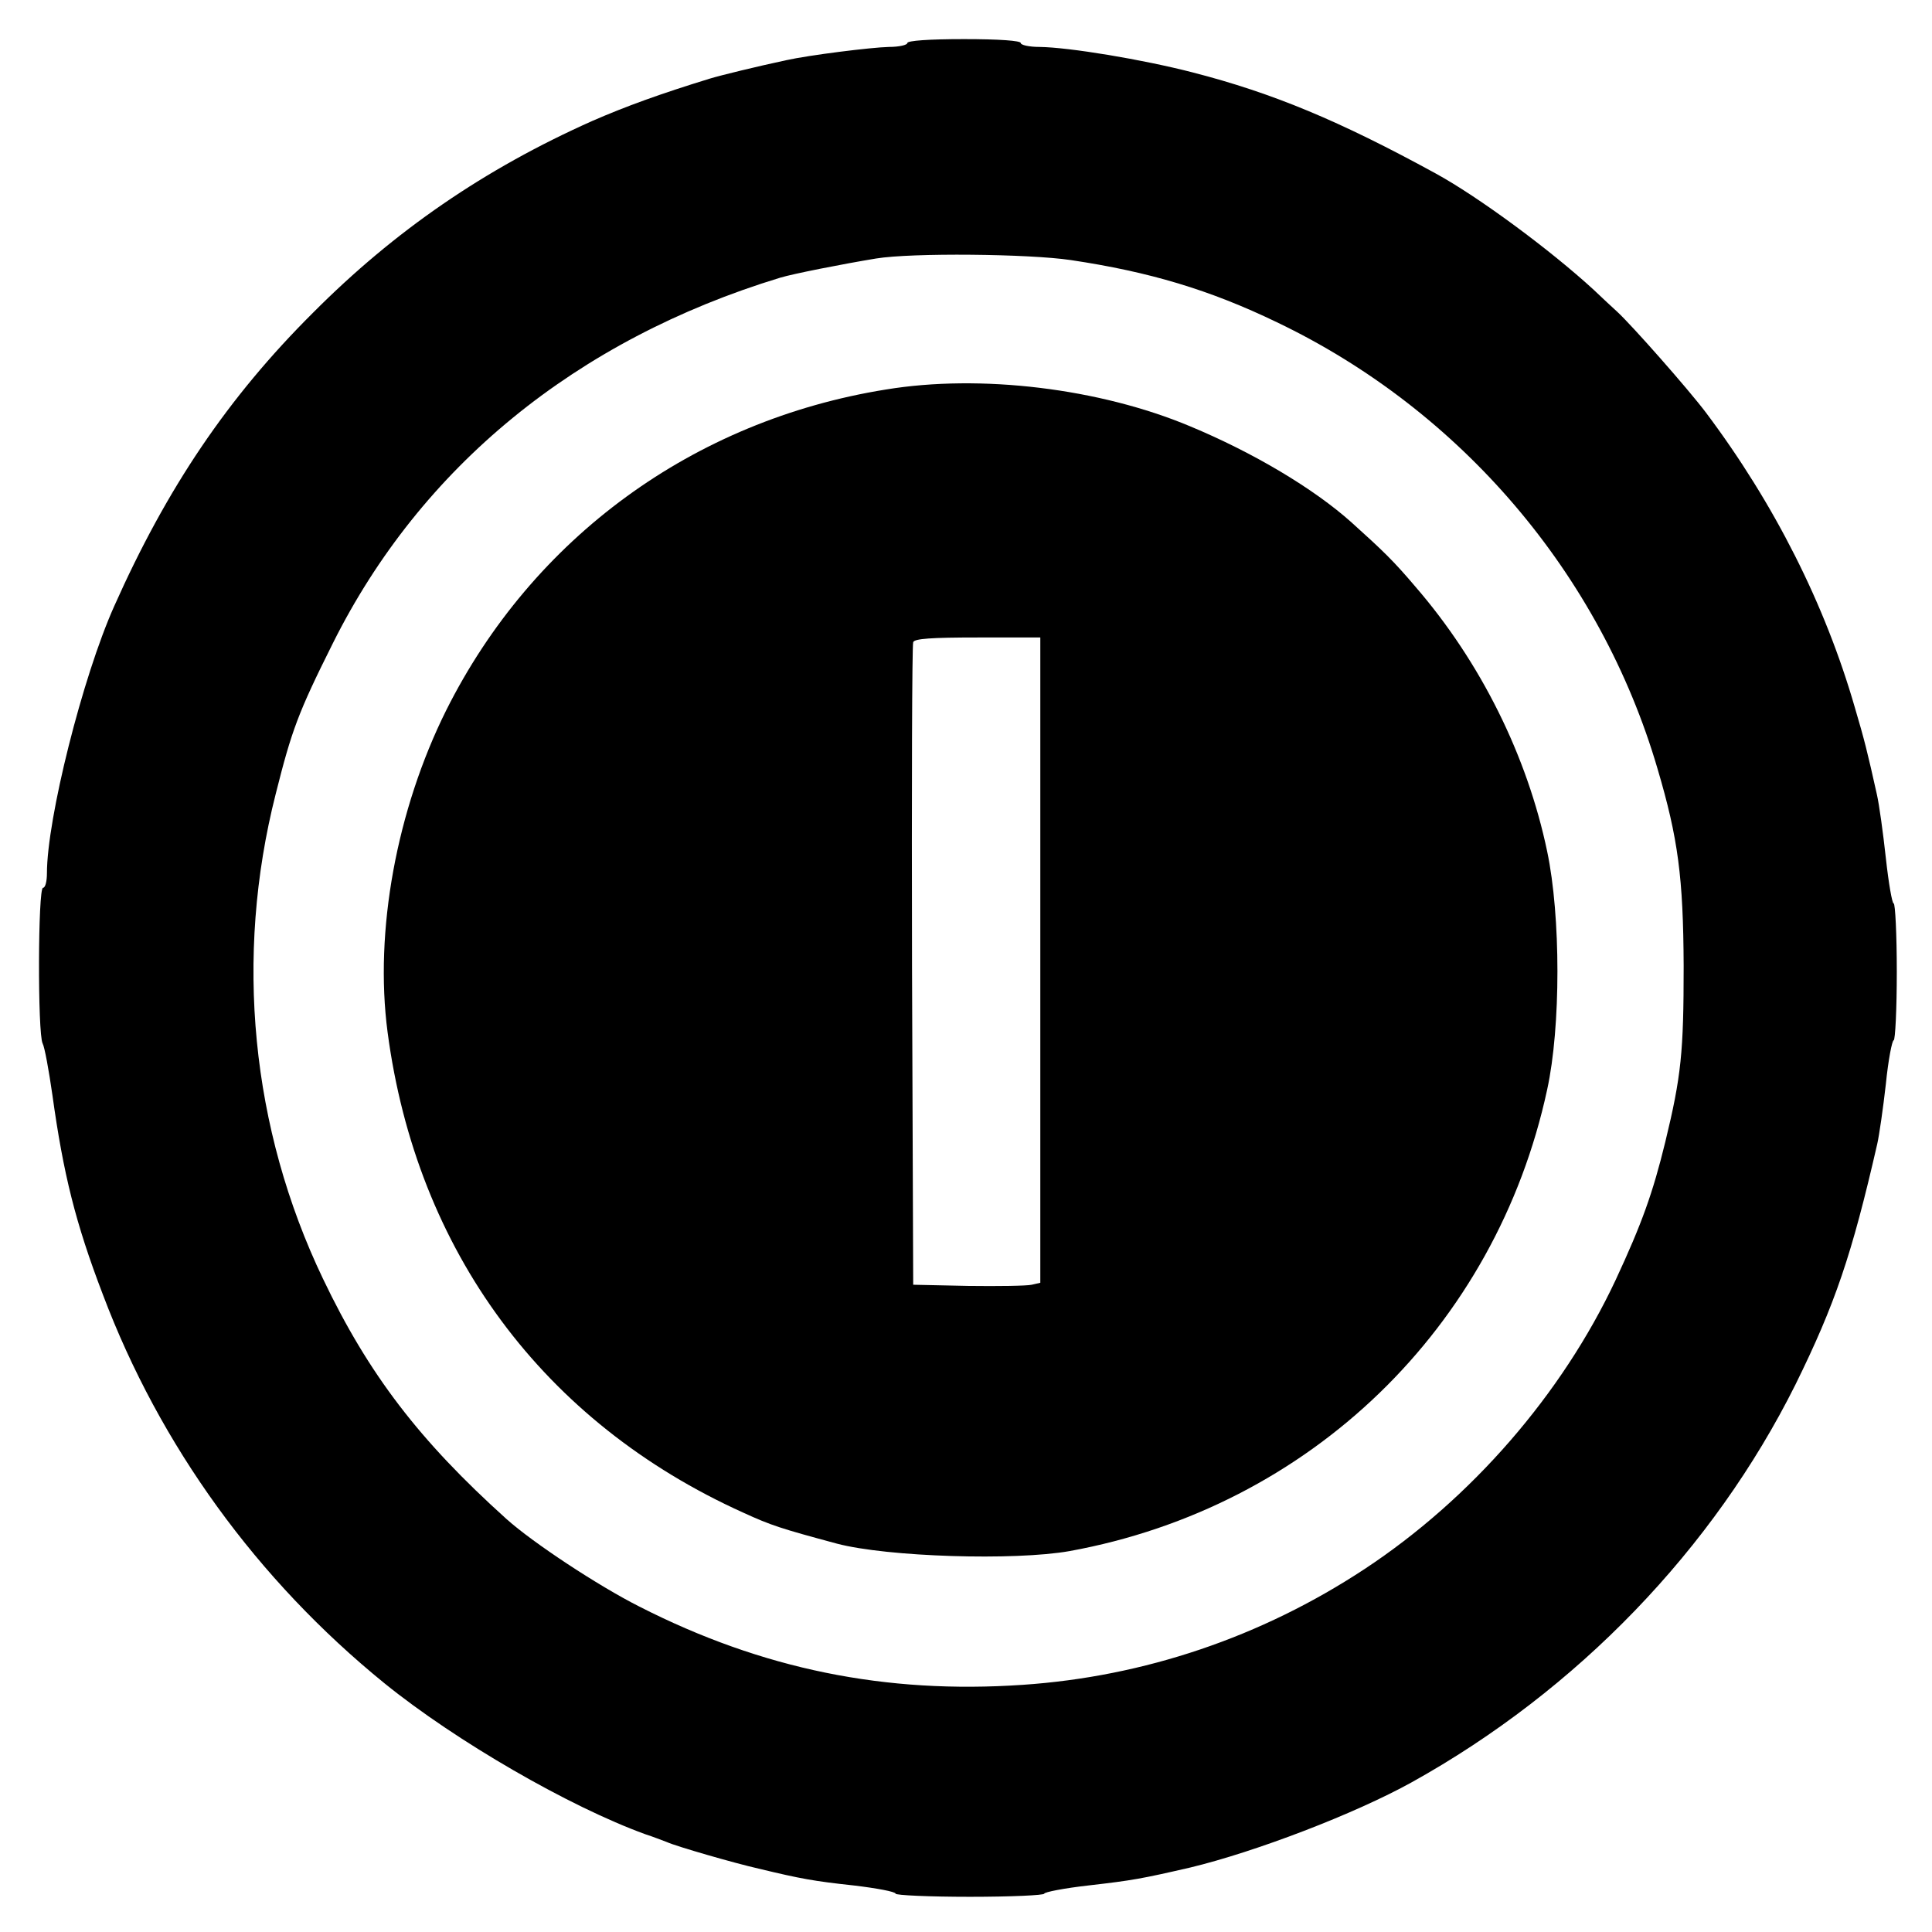
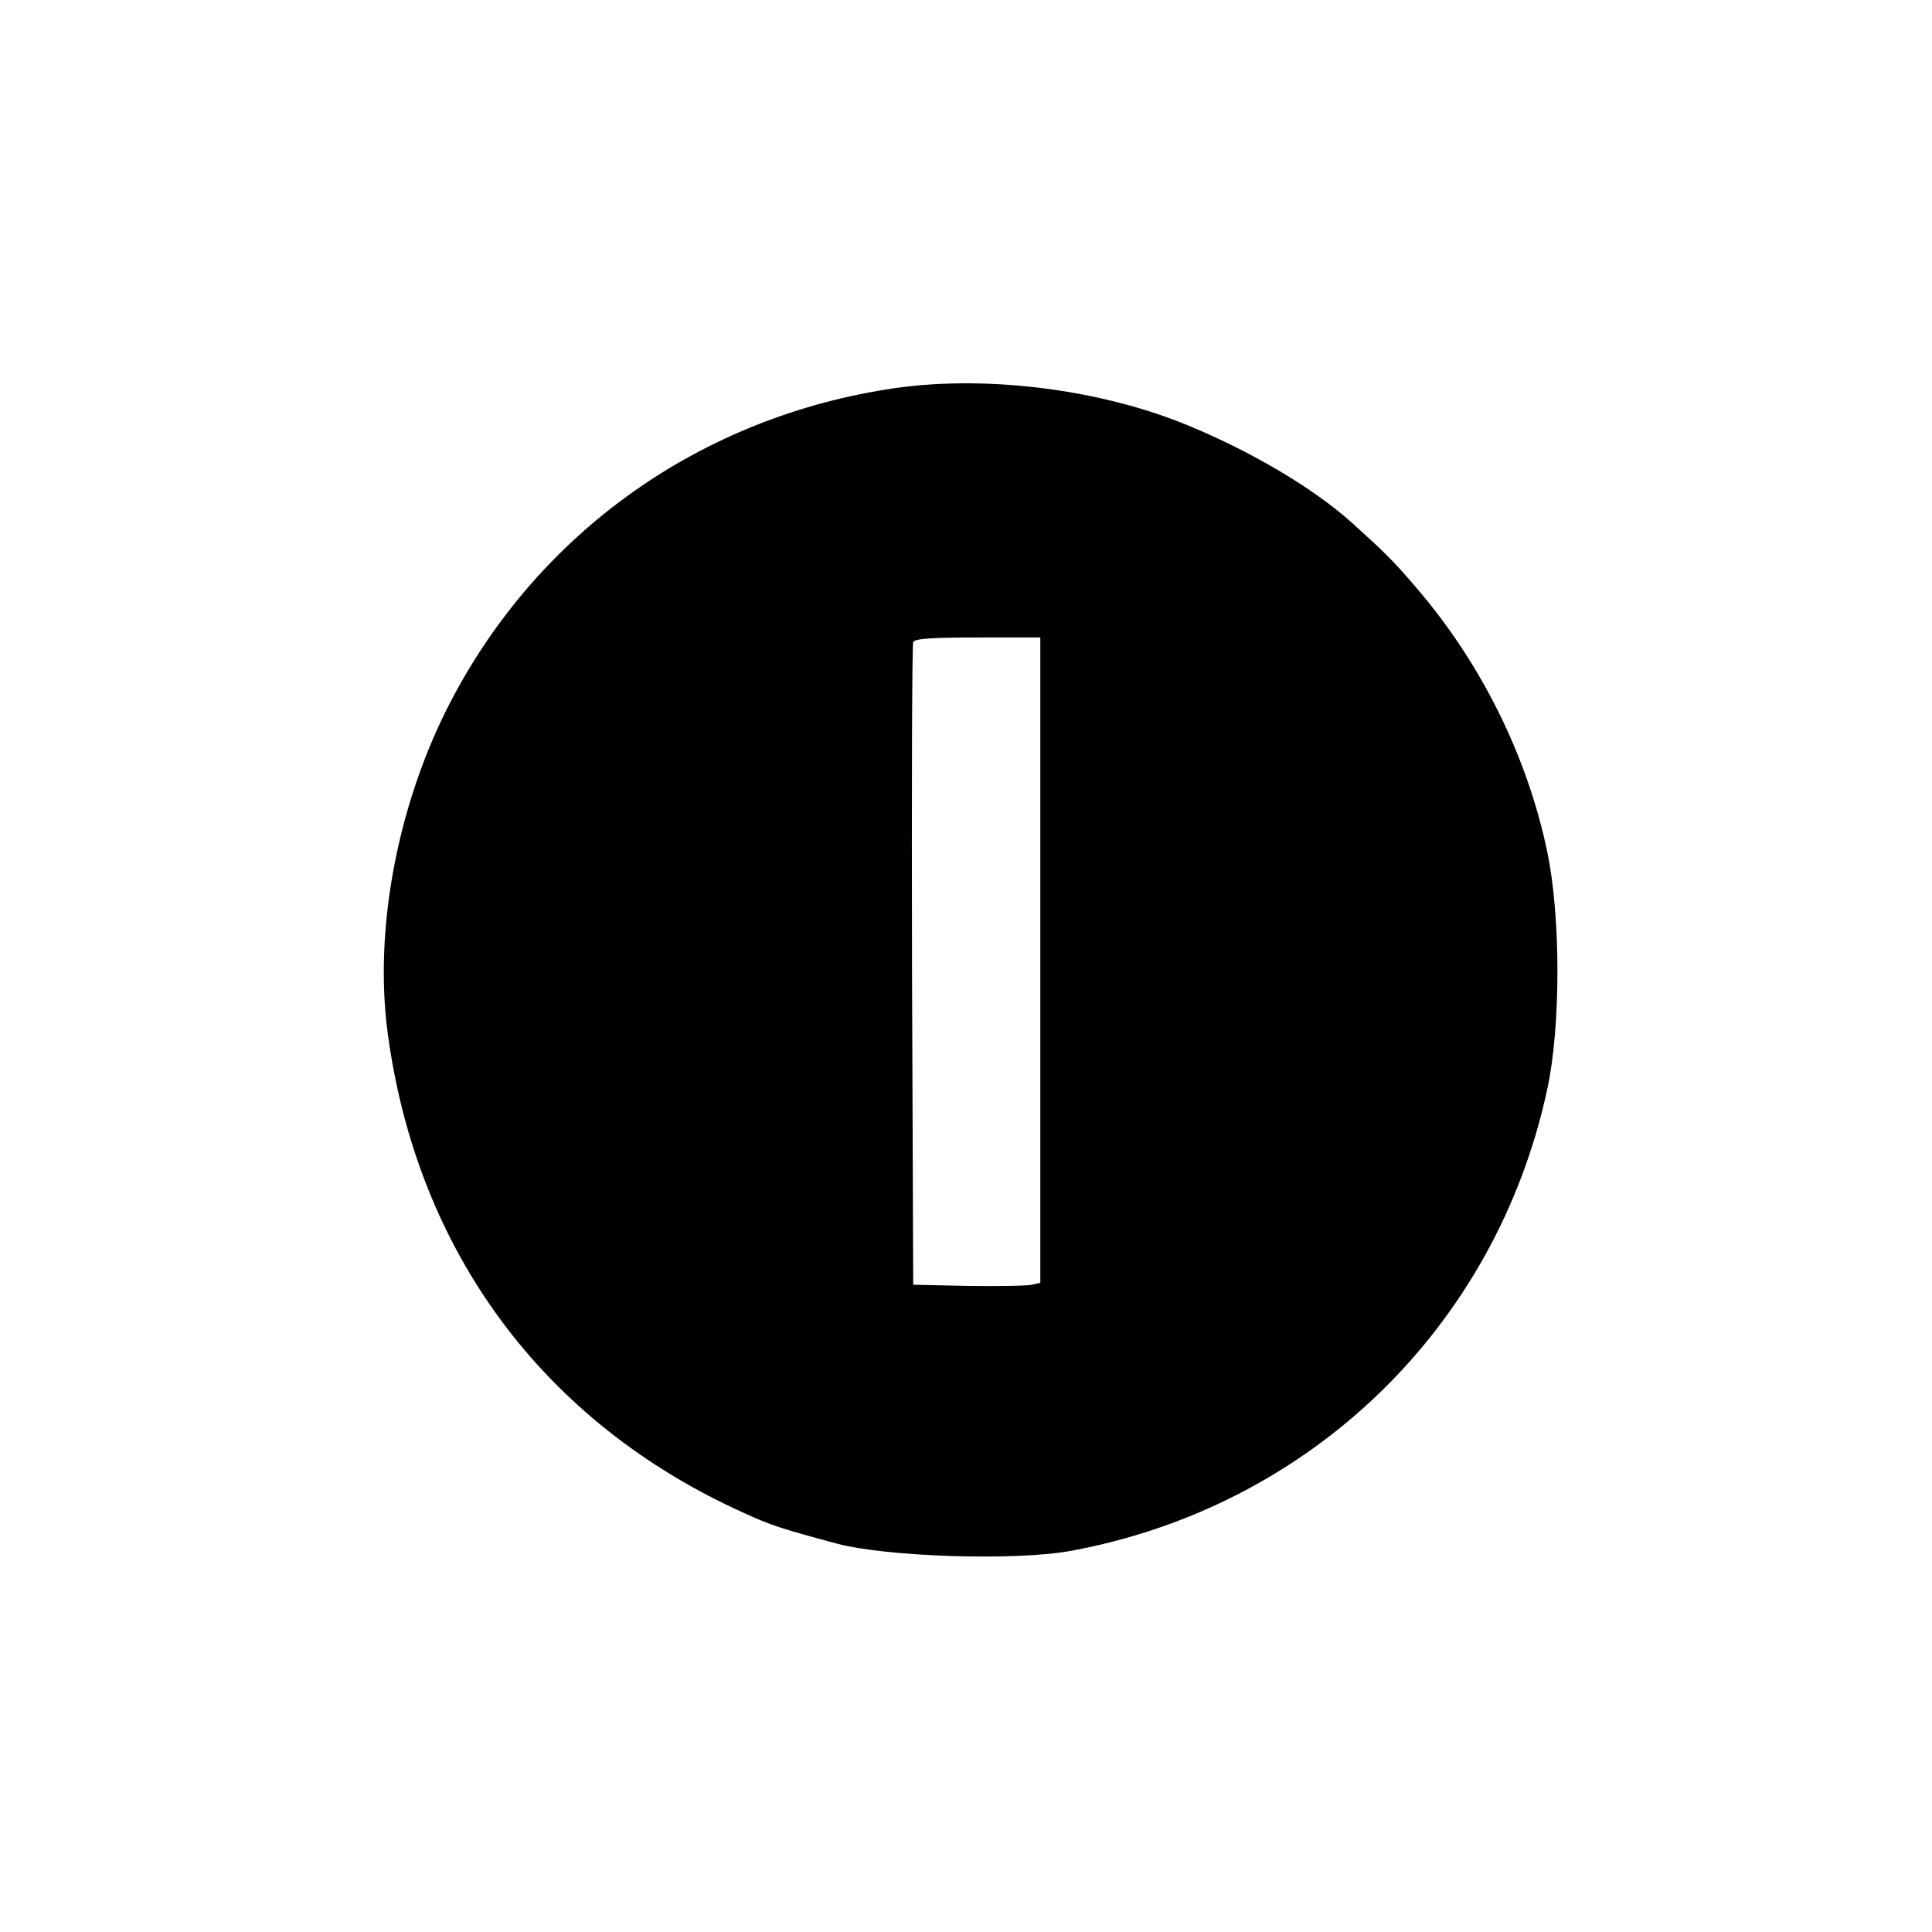
<svg xmlns="http://www.w3.org/2000/svg" version="1.0" width="494pt" height="494pt" viewBox="0 0 494 494" preserveAspectRatio="xMidYMid meet">
  <g transform="translate(0,494) scale(0.1,-0.1)" fill="#000000" stroke="none">
-     <path d="M2320 4830 c0 -5 -21 -10 -47 -10 -45 -1 -205 -21 -263 -34 -75 -16 -169 -39 -195 -47 -127 -39 -215 -71 -300 -108 -276 -123 -506 -281 -715 -491 -217 -216 -373 -447 -508 -750 -81 -181 -172 -544 -172 -683 0 -20 -4 -37 -10 -37 -13 0 -14 -373 -1 -398 5 -9 16 -69 25 -132 28 -202 59 -327 129 -510 146 -387 395 -730 720 -994 184 -149 474 -316 667 -386 19 -6 44 -16 55 -20 24 -11 173 -54 235 -68 108 -26 141 -32 243 -43 59 -7 107 -16 107 -21 0 -4 86 -8 190 -8 105 0 190 4 190 8 0 4 51 14 113 21 113 13 135 17 261 46 166 40 420 137 566 218 423 235 771 596 981 1017 101 205 144 331 209 615 5 22 15 91 22 153 6 61 16 112 20 112 4 0 8 79 8 175 0 96 -4 175 -8 175 -4 0 -13 52 -20 116 -7 64 -17 137 -23 163 -24 108 -32 140 -56 221 -76 264 -206 522 -381 755 -46 61 -190 224 -227 258 -11 10 -38 35 -60 56 -111 102 -295 238 -405 298 -245 134 -415 205 -621 258 -128 33 -315 64 -391 65 -27 0 -48 5 -48 10 0 6 -55 10 -145 10 -90 0 -145 -4 -145 -10z m418 -555 c201 -30 355 -76 527 -159 470 -225 827 -643 973 -1141 53 -179 66 -279 67 -505 0 -220 -6 -281 -47 -450 -32 -131 -60 -209 -127 -353 -137 -292 -369 -559 -642 -739 -264 -174 -564 -275 -874 -296 -351 -24 -666 40 -980 200 -105 53 -272 163 -340 224 -222 200 -352 369 -469 614 -184 384 -227 823 -121 1240 41 163 57 207 146 385 225 451 622 776 1144 935 33 10 160 35 245 49 92 15 390 12 498 -4z" />
    <path d="M2265 3944 c-492 -79 -903 -379 -1124 -820 -127 -255 -184 -565 -150 -823 74 -560 398 -998 910 -1229 70 -32 94 -40 239 -79 129 -34 454 -44 595 -19 615 112 1090 572 1221 1180 35 160 35 443 0 609 -51 244 -170 484 -337 677 -56 66 -82 91 -163 164 -97 87 -252 179 -413 246 -231 97 -536 134 -778 94z m395 -1459 l0 -825 -22 -5 c-13 -3 -86 -4 -163 -3 l-140 3 -3 815 c-1 448 0 821 3 828 3 9 46 12 165 12 l160 0 0 -825z" />
  </g>
</svg>